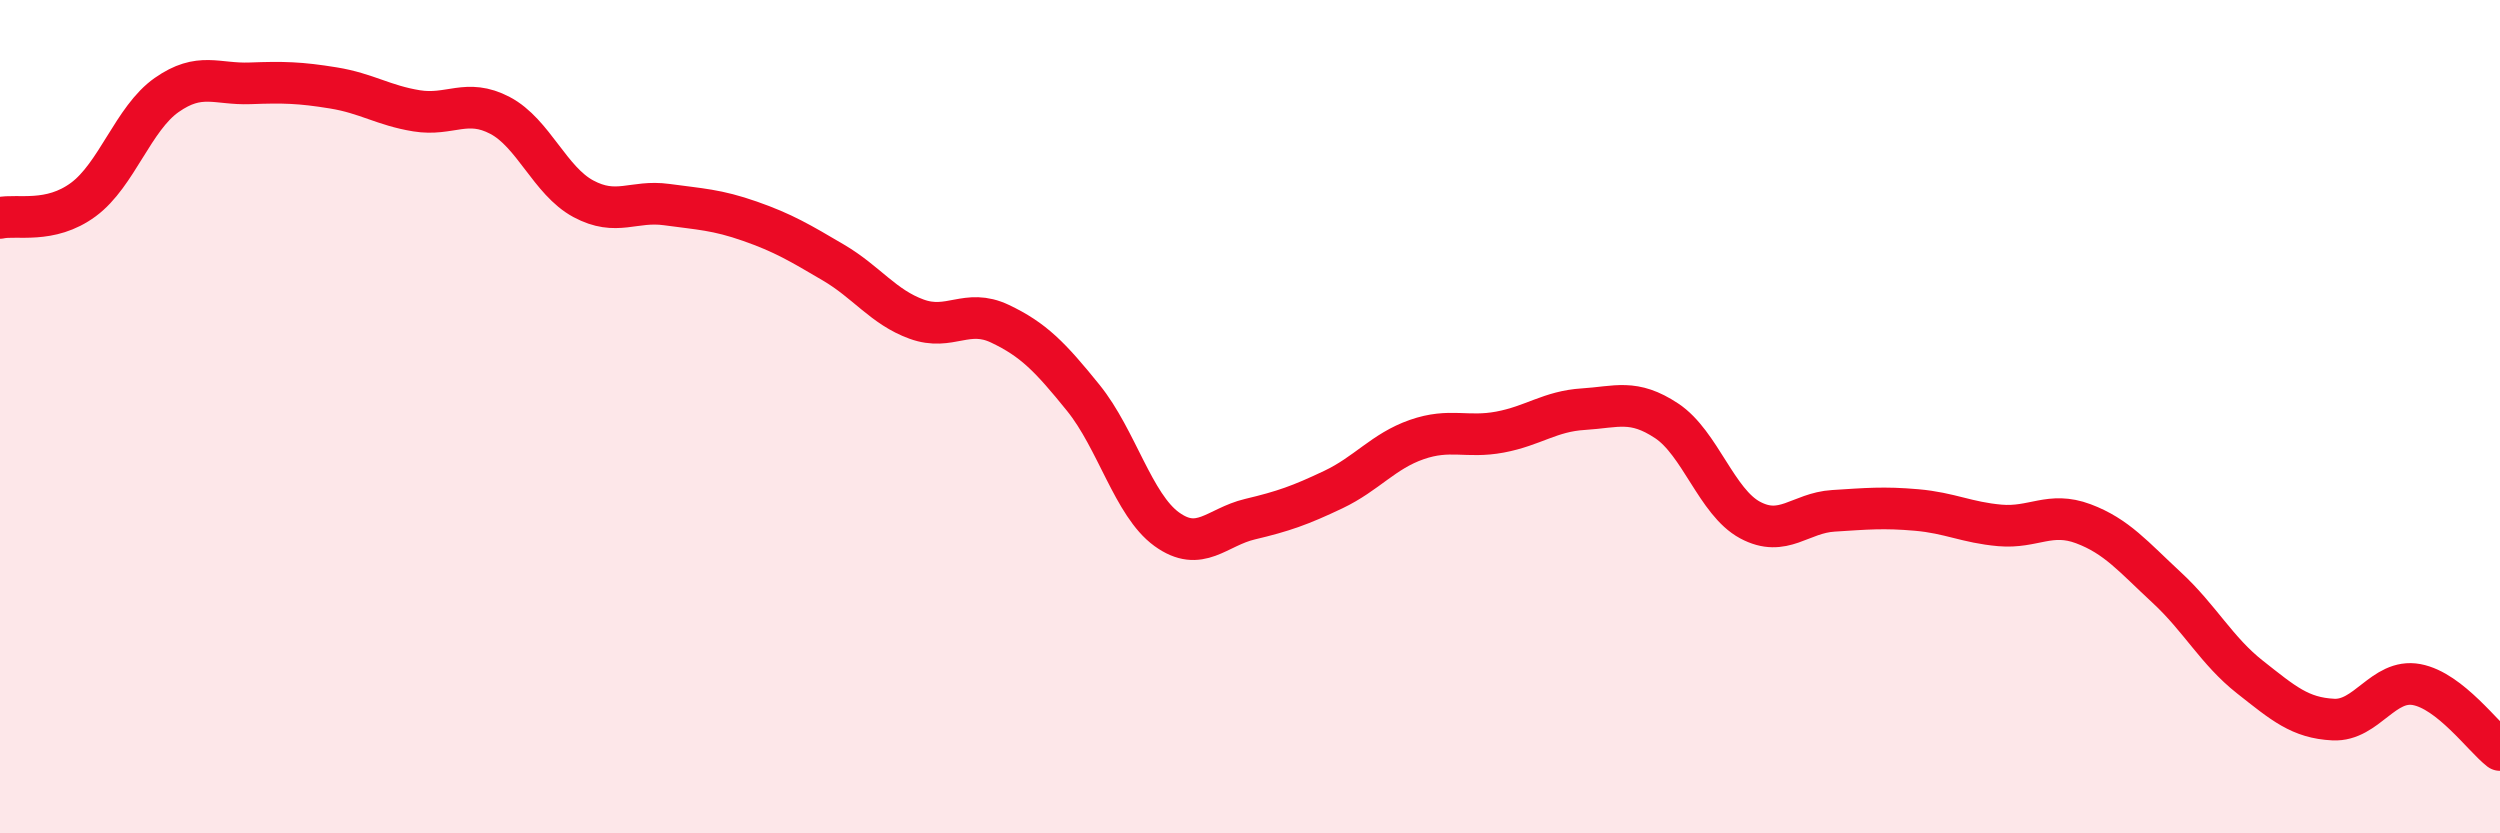
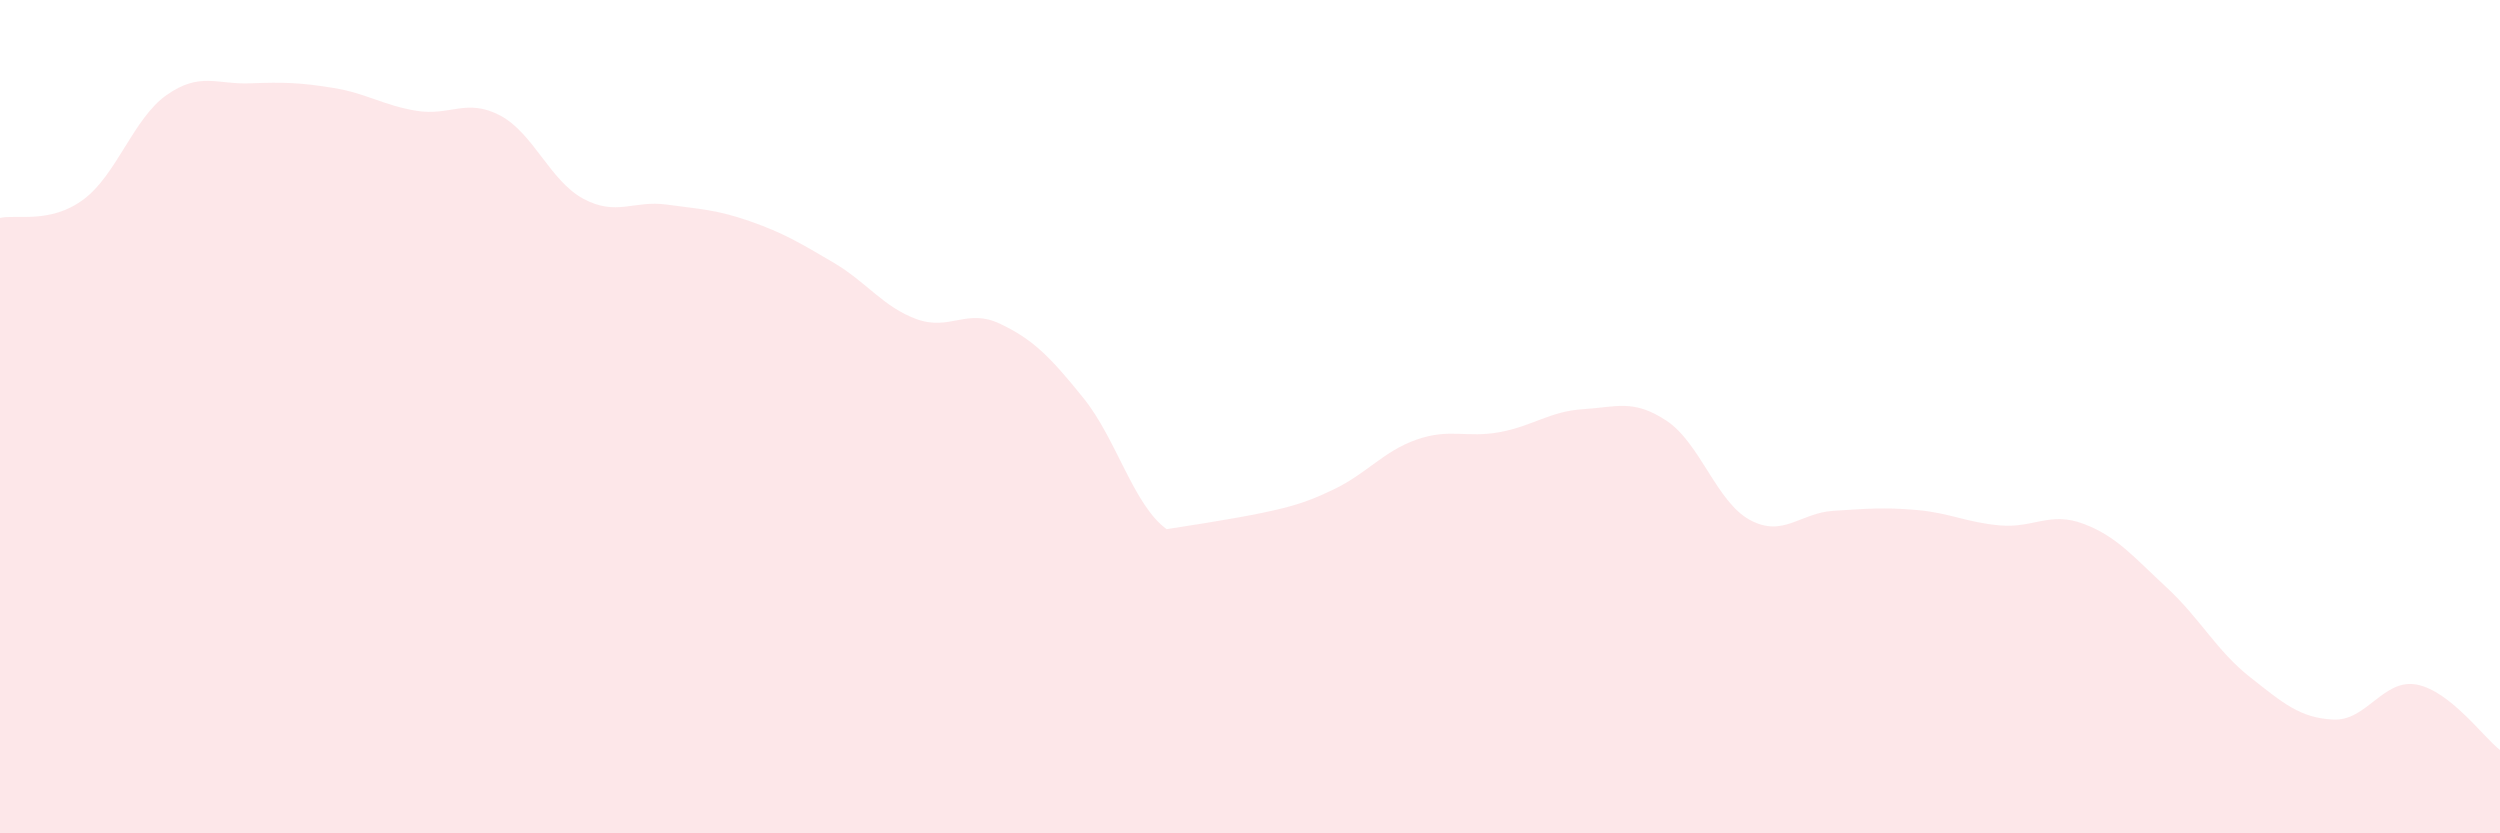
<svg xmlns="http://www.w3.org/2000/svg" width="60" height="20" viewBox="0 0 60 20">
-   <path d="M 0,5.23 C 0.4,5.14 1.2,5.38 2,4.79 C 2.8,4.2 3.2,2.84 4,2.28 C 4.8,1.72 5.2,2.03 6,2 C 6.8,1.97 7.2,1.98 8,2.11 C 8.8,2.24 9.2,2.53 10,2.66 C 10.8,2.79 11.2,2.35 12,2.77 C 12.8,3.19 13.2,4.34 14,4.77 C 14.8,5.2 15.2,4.8 16,4.91 C 16.8,5.02 17.2,5.03 18,5.31 C 18.8,5.59 19.2,5.83 20,6.3 C 20.8,6.77 21.2,7.37 22,7.66 C 22.8,7.95 23.2,7.39 24,7.77 C 24.8,8.15 25.2,8.56 26,9.55 C 26.8,10.54 27.2,12.12 28,12.7 C 28.8,13.28 29.2,12.65 30,12.46 C 30.8,12.27 31.2,12.13 32,11.75 C 32.8,11.37 33.2,10.83 34,10.55 C 34.8,10.27 35.2,10.52 36,10.37 C 36.8,10.22 37.2,9.87 38,9.82 C 38.8,9.77 39.2,9.57 40,10.1 C 40.8,10.63 41.2,12.05 42,12.48 C 42.8,12.91 43.2,12.31 44,12.26 C 44.8,12.21 45.2,12.17 46,12.24 C 46.8,12.31 47.2,12.54 48,12.61 C 48.8,12.68 49.2,12.27 50,12.57 C 50.8,12.87 51.2,13.36 52,14.1 C 52.8,14.84 53.2,15.62 54,16.25 C 54.8,16.88 55.2,17.23 56,17.27 C 56.8,17.31 57.2,16.28 58,16.43 C 58.8,16.58 59.6,17.69 60,18L60 20L0 20Z" fill="#EB0A25" opacity="0.1" stroke-linecap="round" stroke-linejoin="round" />
-   <path d="M 0,5.23 C 0.4,5.14 1.2,5.38 2,4.79 C 2.8,4.2 3.2,2.84 4,2.28 C 4.8,1.72 5.2,2.03 6,2 C 6.8,1.97 7.2,1.98 8,2.11 C 8.8,2.24 9.2,2.53 10,2.66 C 10.8,2.79 11.2,2.35 12,2.77 C 12.8,3.19 13.2,4.34 14,4.77 C 14.8,5.2 15.2,4.8 16,4.91 C 16.8,5.02 17.2,5.03 18,5.31 C 18.8,5.59 19.2,5.83 20,6.3 C 20.8,6.77 21.2,7.37 22,7.66 C 22.8,7.95 23.2,7.39 24,7.77 C 24.8,8.15 25.2,8.56 26,9.55 C 26.8,10.54 27.2,12.12 28,12.7 C 28.8,13.28 29.2,12.65 30,12.46 C 30.8,12.27 31.2,12.13 32,11.75 C 32.8,11.37 33.2,10.83 34,10.55 C 34.8,10.27 35.2,10.52 36,10.37 C 36.8,10.22 37.2,9.87 38,9.82 C 38.8,9.77 39.2,9.57 40,10.1 C 40.8,10.63 41.2,12.05 42,12.48 C 42.8,12.91 43.2,12.31 44,12.26 C 44.8,12.21 45.2,12.17 46,12.24 C 46.8,12.31 47.2,12.54 48,12.61 C 48.8,12.68 49.2,12.27 50,12.57 C 50.8,12.87 51.2,13.36 52,14.1 C 52.8,14.84 53.2,15.62 54,16.25 C 54.8,16.88 55.2,17.23 56,17.27 C 56.8,17.31 57.2,16.28 58,16.43 C 58.8,16.58 59.6,17.69 60,18" stroke="#EB0A25" stroke-width="1" fill="none" stroke-linecap="round" stroke-linejoin="round" />
+   <path d="M 0,5.23 C 0.4,5.14 1.2,5.38 2,4.79 C 2.8,4.2 3.2,2.84 4,2.28 C 4.8,1.72 5.2,2.03 6,2 C 6.8,1.97 7.2,1.98 8,2.11 C 8.8,2.24 9.2,2.53 10,2.66 C 10.8,2.79 11.2,2.35 12,2.77 C 12.8,3.19 13.2,4.34 14,4.77 C 14.8,5.2 15.2,4.8 16,4.91 C 16.8,5.02 17.2,5.03 18,5.31 C 18.8,5.59 19.2,5.83 20,6.3 C 20.8,6.77 21.2,7.37 22,7.66 C 22.8,7.95 23.2,7.39 24,7.77 C 24.8,8.15 25.2,8.56 26,9.55 C 26.8,10.54 27.2,12.12 28,12.7 C 30.8,12.27 31.2,12.13 32,11.75 C 32.8,11.37 33.2,10.83 34,10.55 C 34.8,10.27 35.2,10.52 36,10.37 C 36.8,10.22 37.2,9.87 38,9.82 C 38.8,9.77 39.2,9.57 40,10.1 C 40.8,10.63 41.2,12.05 42,12.48 C 42.8,12.91 43.2,12.31 44,12.26 C 44.8,12.21 45.2,12.17 46,12.24 C 46.8,12.31 47.2,12.54 48,12.61 C 48.8,12.68 49.2,12.27 50,12.57 C 50.8,12.87 51.2,13.36 52,14.1 C 52.8,14.84 53.2,15.62 54,16.25 C 54.8,16.88 55.2,17.23 56,17.27 C 56.8,17.31 57.2,16.28 58,16.43 C 58.8,16.58 59.6,17.69 60,18L60 20L0 20Z" fill="#EB0A25" opacity="0.1" stroke-linecap="round" stroke-linejoin="round" />
</svg>